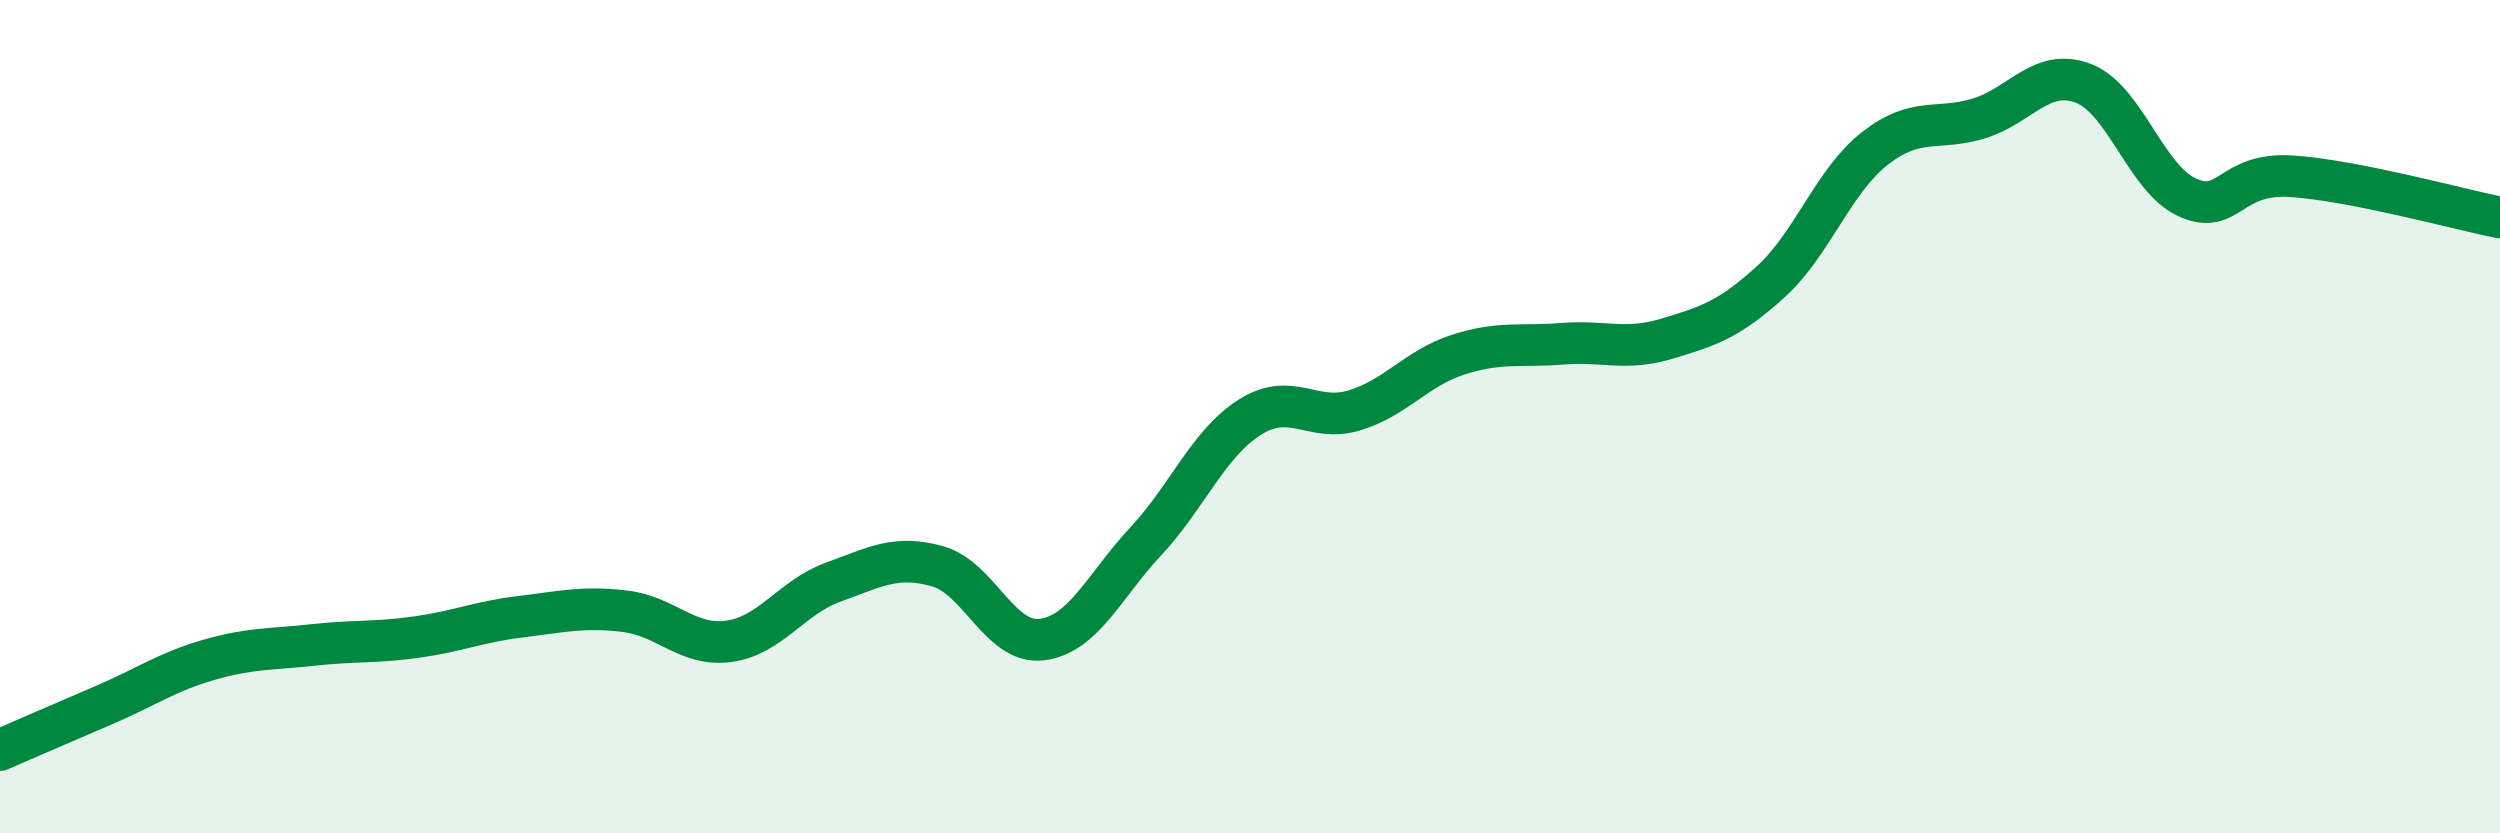
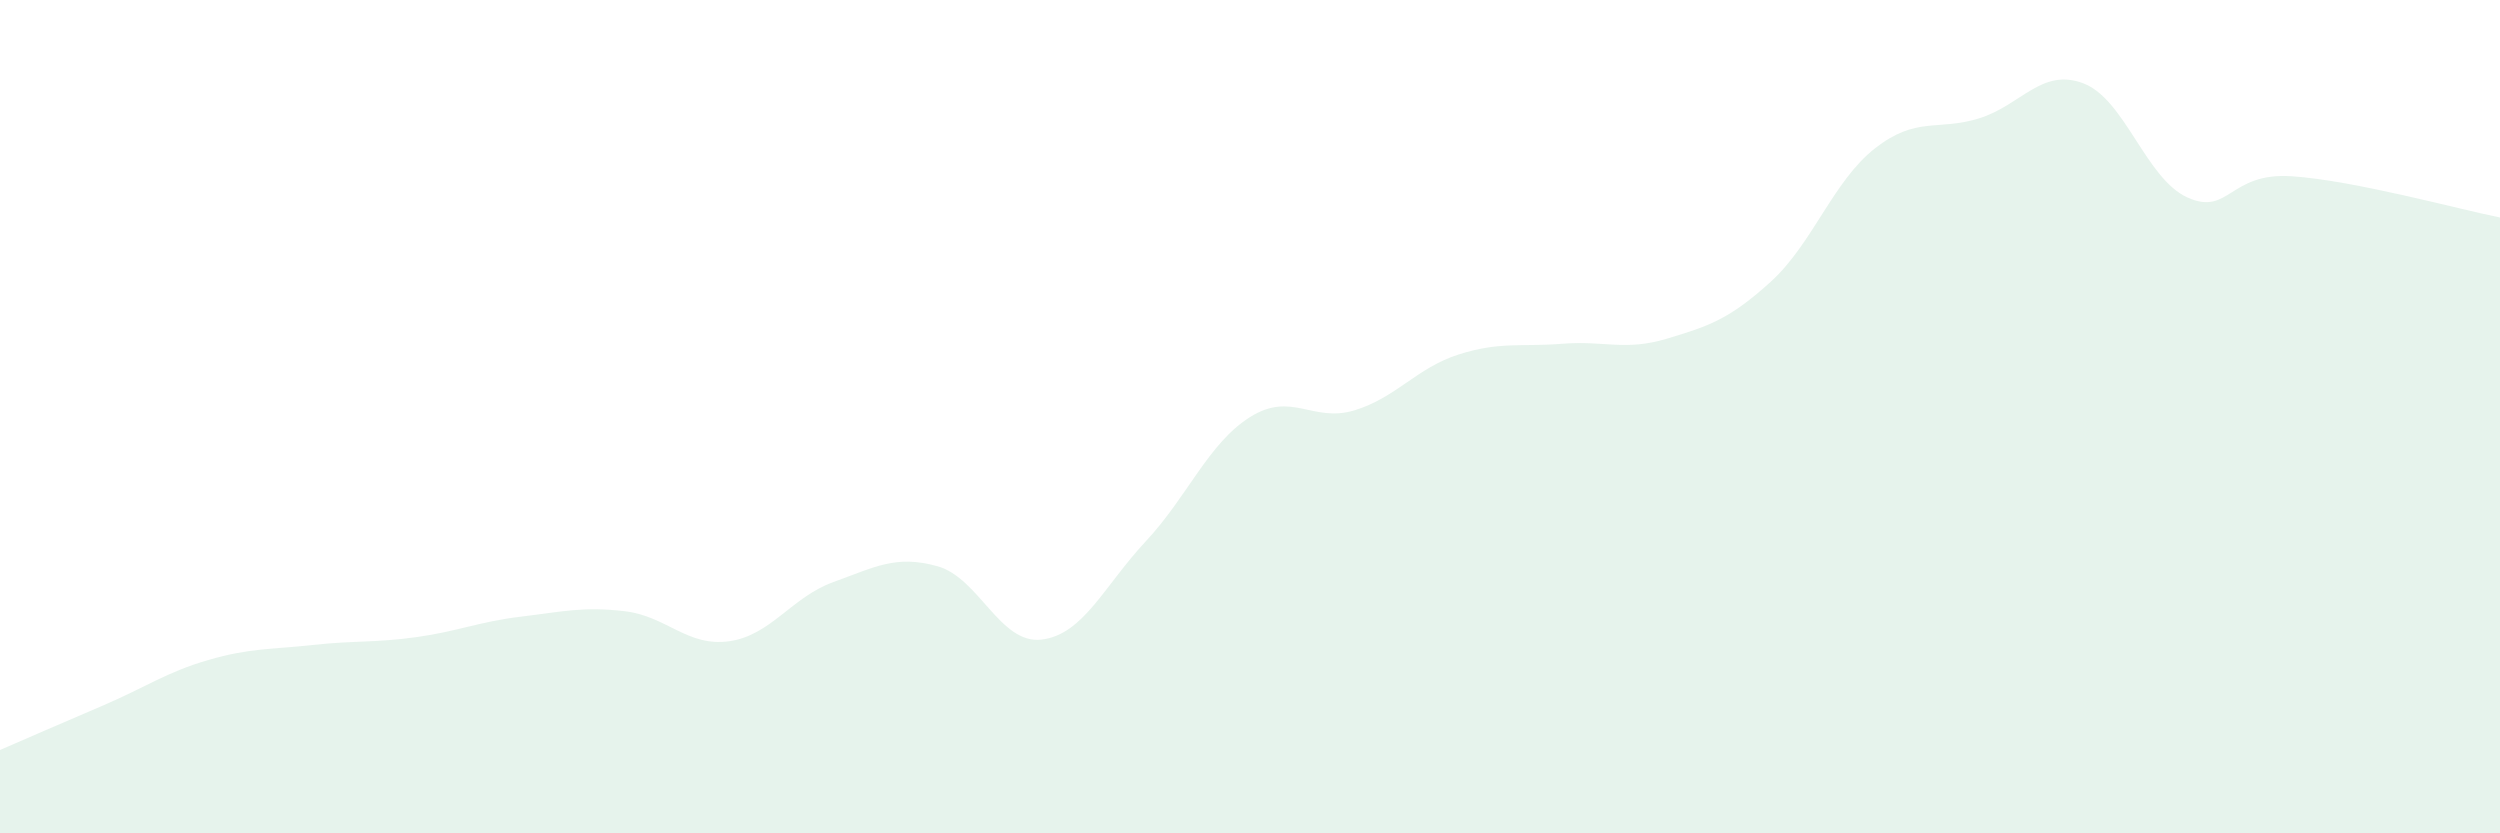
<svg xmlns="http://www.w3.org/2000/svg" width="60" height="20" viewBox="0 0 60 20">
  <path d="M 0,18 C 0.5,17.78 1.5,17.35 2.5,16.92 C 3.5,16.49 4,16.13 5,15.84 C 6,15.55 6.5,15.59 7.5,15.48 C 8.5,15.37 9,15.43 10,15.29 C 11,15.15 11.5,14.92 12.5,14.8 C 13.5,14.68 14,14.55 15,14.67 C 16,14.79 16.5,15.53 17.5,15.39 C 18.5,15.25 19,14.33 20,13.97 C 21,13.61 21.5,13.31 22.5,13.59 C 23.5,13.87 24,15.47 25,15.35 C 26,15.23 26.5,14.06 27.5,12.99 C 28.5,11.92 29,10.64 30,10.01 C 31,9.38 31.5,10.15 32.5,9.85 C 33.5,9.55 34,8.83 35,8.51 C 36,8.19 36.5,8.33 37.5,8.25 C 38.5,8.17 39,8.43 40,8.13 C 41,7.83 41.5,7.67 42.5,6.76 C 43.5,5.85 44,4.34 45,3.56 C 46,2.78 46.5,3.15 47.5,2.84 C 48.5,2.53 49,1.62 50,2 C 51,2.38 51.5,4.29 52.5,4.74 C 53.5,5.19 53.5,4.13 55,4.23 C 56.5,4.33 59,5.02 60,5.22L60 20L0 20Z" fill="#008740" opacity="0.1" stroke-linecap="round" stroke-linejoin="round" />
-   <path d="M 0,18 C 0.5,17.78 1.5,17.35 2.5,16.92 C 3.5,16.49 4,16.13 5,15.84 C 6,15.55 6.5,15.59 7.5,15.48 C 8.5,15.37 9,15.43 10,15.29 C 11,15.15 11.5,14.92 12.5,14.8 C 13.5,14.68 14,14.55 15,14.67 C 16,14.79 16.5,15.53 17.5,15.39 C 18.5,15.25 19,14.33 20,13.97 C 21,13.61 21.5,13.31 22.5,13.59 C 23.5,13.87 24,15.47 25,15.35 C 26,15.23 26.5,14.06 27.5,12.99 C 28.5,11.92 29,10.64 30,10.01 C 31,9.38 31.5,10.15 32.5,9.85 C 33.5,9.55 34,8.83 35,8.51 C 36,8.19 36.5,8.33 37.5,8.25 C 38.5,8.17 39,8.43 40,8.13 C 41,7.83 41.5,7.67 42.5,6.76 C 43.5,5.85 44,4.34 45,3.56 C 46,2.78 46.5,3.15 47.5,2.84 C 48.5,2.53 49,1.62 50,2 C 51,2.38 51.5,4.29 52.5,4.74 C 53.5,5.19 53.5,4.13 55,4.23 C 56.5,4.33 59,5.02 60,5.22" stroke="#008740" stroke-width="1" fill="none" stroke-linecap="round" stroke-linejoin="round" />
</svg>